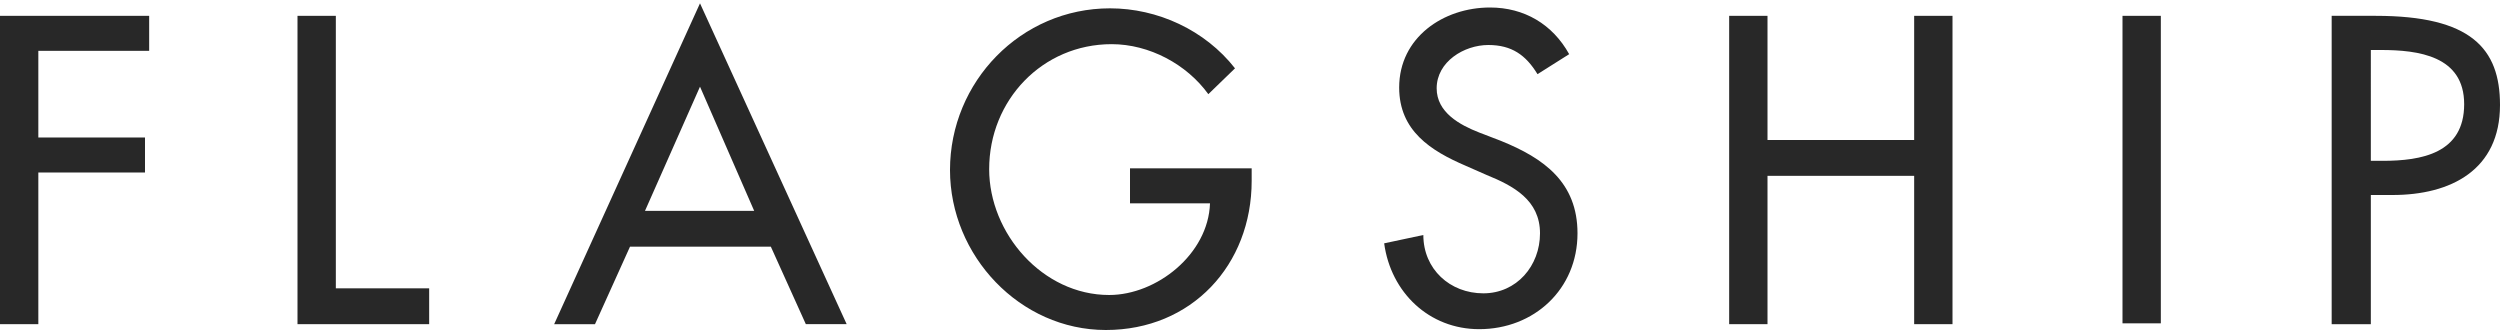
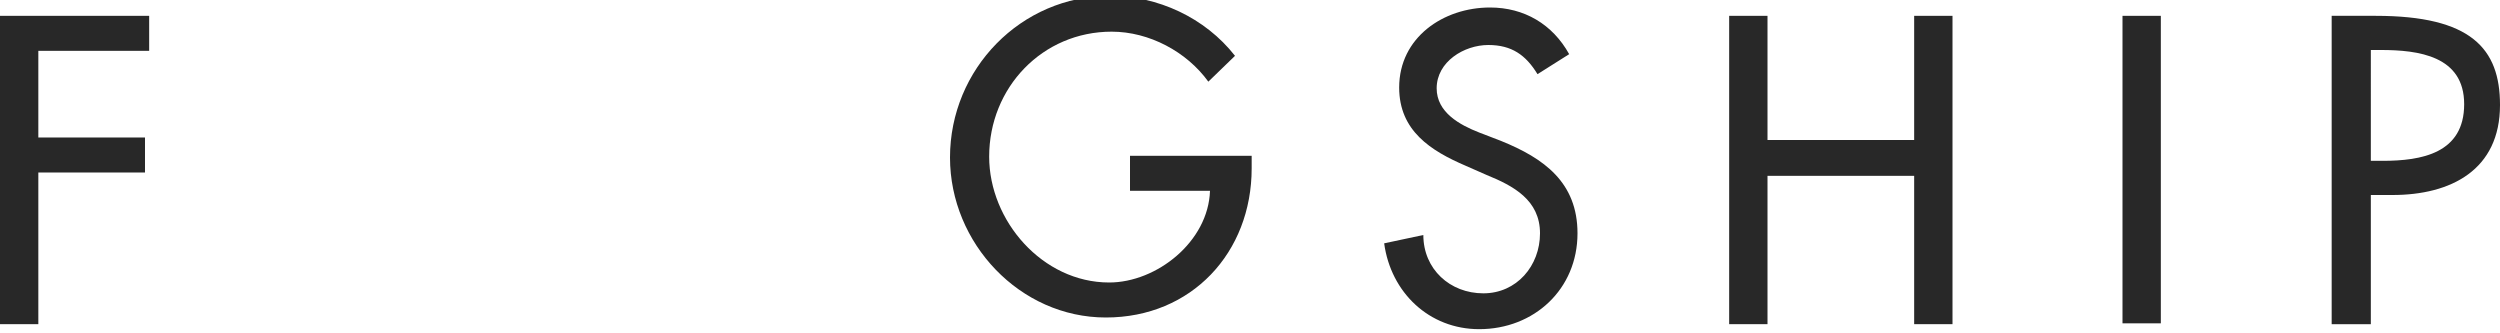
<svg xmlns="http://www.w3.org/2000/svg" version="1.1" id="レイヤー_1" x="0px" y="0px" viewBox="0 0 300 40" style="enable-background:new 0 0 300 40;" xml:space="preserve">
  <style type="text/css">
	.st0{fill:#282828;}
</style>
  <g>
    <polygon class="st0" points="4.6,6.1 4.6,16.5 17.4,16.5 17.4,20.7 4.6,20.7 4.6,38.9 0,38.9 0,1.9 17.9,1.9 17.9,6.1  " />
-     <polygon class="st0" points="40.3,34.6 51.5,34.6 51.5,38.9 35.7,38.9 35.7,1.9 40.3,1.9  " />
-     <path class="st0" d="M75.6,29.6l-4.2,9.3h-4.9L84,0.4l17.6,38.5h-4.9l-4.2-9.3H75.6z M84,10.4l-6.6,14.9h13.1L84,10.4z" />
-     <path class="st0" d="M150.2,20.2v1.5c0,10.1-7.2,17.9-17.5,17.9c-10.3,0-18.7-8.9-18.7-19.2c0-10.6,8.5-19.4,19.2-19.4   c5.7,0,11.4,2.6,15,7.2l-3.2,3.1c-2.6-3.6-7.1-6-11.6-6c-8.3,0-14.7,6.7-14.7,15c0,7.7,6.4,15.1,14.4,15.1c5.7,0,11.9-4.9,12.1-11   h-9.6v-4.2H150.2z" />
+     <path class="st0" d="M150.2,20.2c0,10.1-7.2,17.9-17.5,17.9c-10.3,0-18.7-8.9-18.7-19.2c0-10.6,8.5-19.4,19.2-19.4   c5.7,0,11.4,2.6,15,7.2l-3.2,3.1c-2.6-3.6-7.1-6-11.6-6c-8.3,0-14.7,6.7-14.7,15c0,7.7,6.4,15.1,14.4,15.1c5.7,0,11.9-4.9,12.1-11   h-9.6v-4.2H150.2z" />
    <path class="st0" d="M184.5,8.9c-1.4-2.3-3.1-3.5-5.9-3.5c-2.9,0-6.2,2-6.2,5.2c0,2.9,2.8,4.4,5.1,5.3l2.6,1   c5.2,2.1,9.2,5,9.2,11.1c0,6.7-5.2,11.5-11.8,11.5c-6,0-10.6-4.4-11.4-10.3l4.7-1c0,4.1,3.2,7,7.2,7c4,0,6.8-3.3,6.8-7.2   c0-4-3.2-5.7-6.4-7l-2.5-1.1c-4.2-1.8-8-4.2-8-9.4c0-6,5.3-9.6,10.9-9.6c4.1,0,7.5,2,9.5,5.6L184.5,8.9z" />
    <polygon class="st0" points="229.7,16.8 229.7,1.9 234.3,1.9 234.3,38.9 229.7,38.9 229.7,21.1 212.1,21.1 212.1,38.9 207.5,38.9    207.5,1.9 212.1,1.9 212.1,16.8  " />
    <rect x="254.7" y="1.9" class="st0" width="4.6" height="36.9" />
    <path class="st0" d="M284.4,38.9h-4.6V1.9h5.3c11.4,0,14.9,3.9,14.9,10.7c0,7.8-5.9,10.8-12.9,10.8h-2.6V38.9z M284.4,19.3h1.5   c4.7,0,9.8-0.9,9.8-6.8c0-5.8-5.5-6.5-10-6.5h-1.2V19.3z" />
  </g>
</svg>